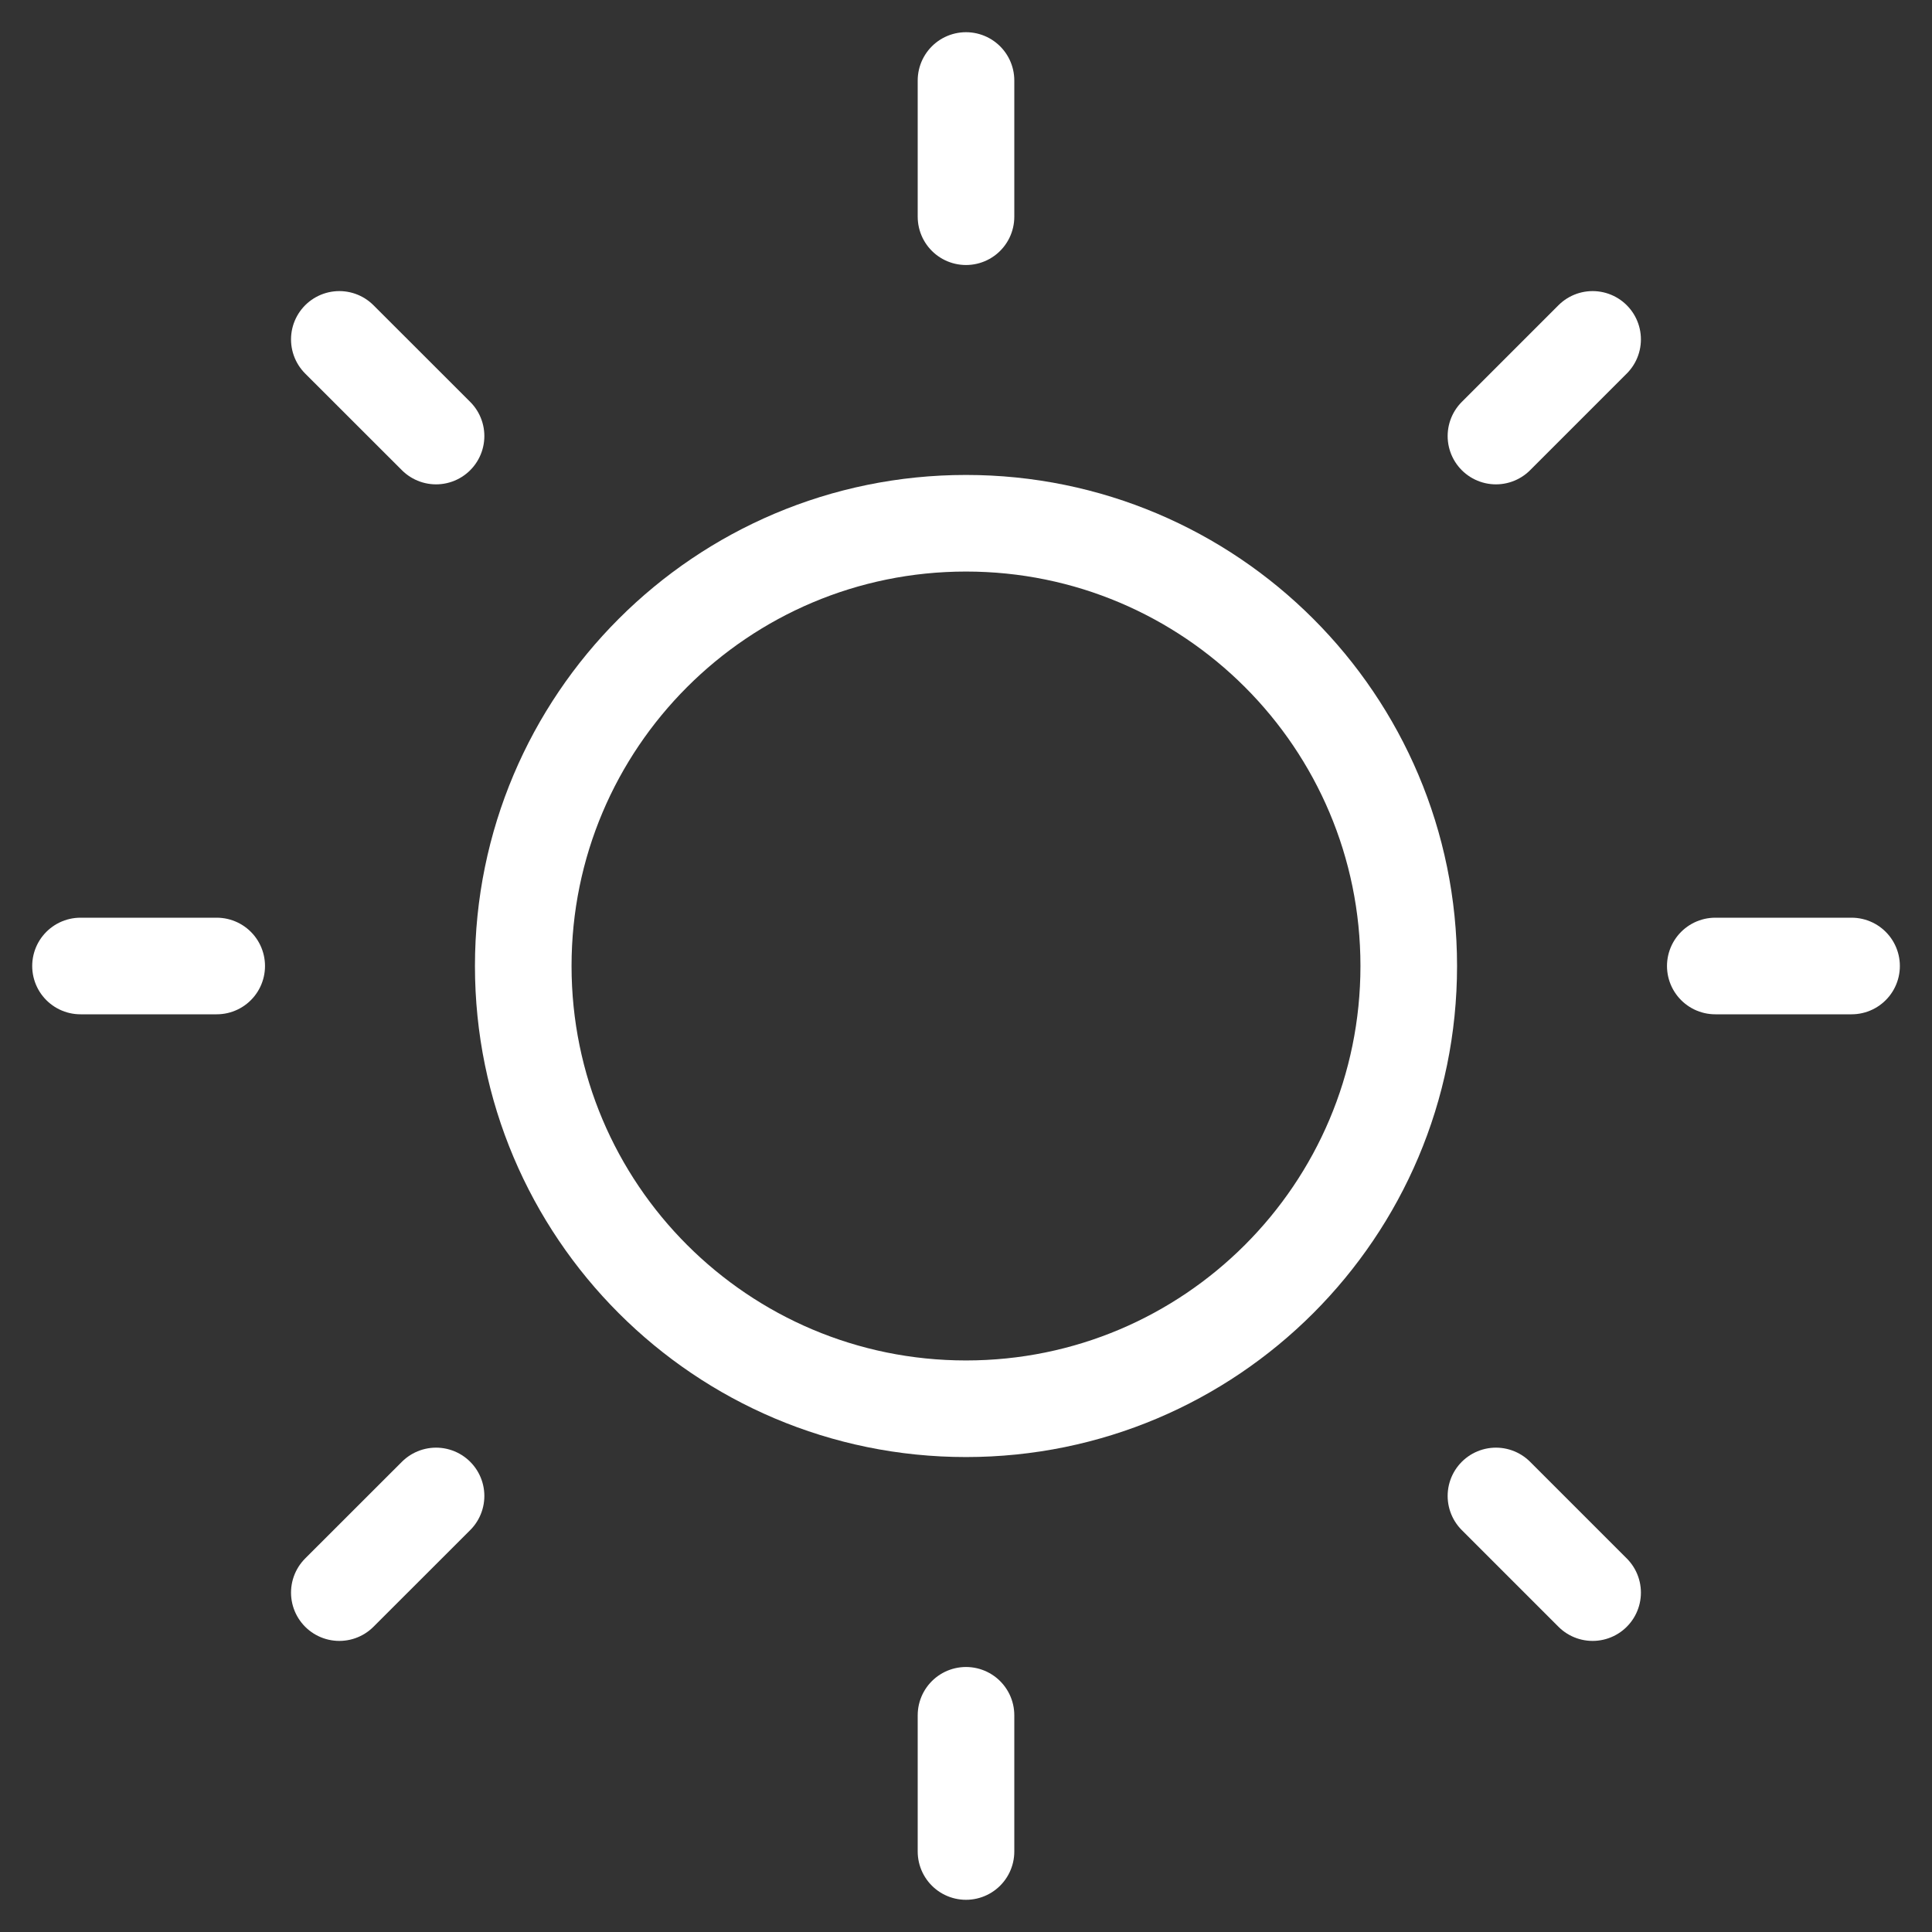
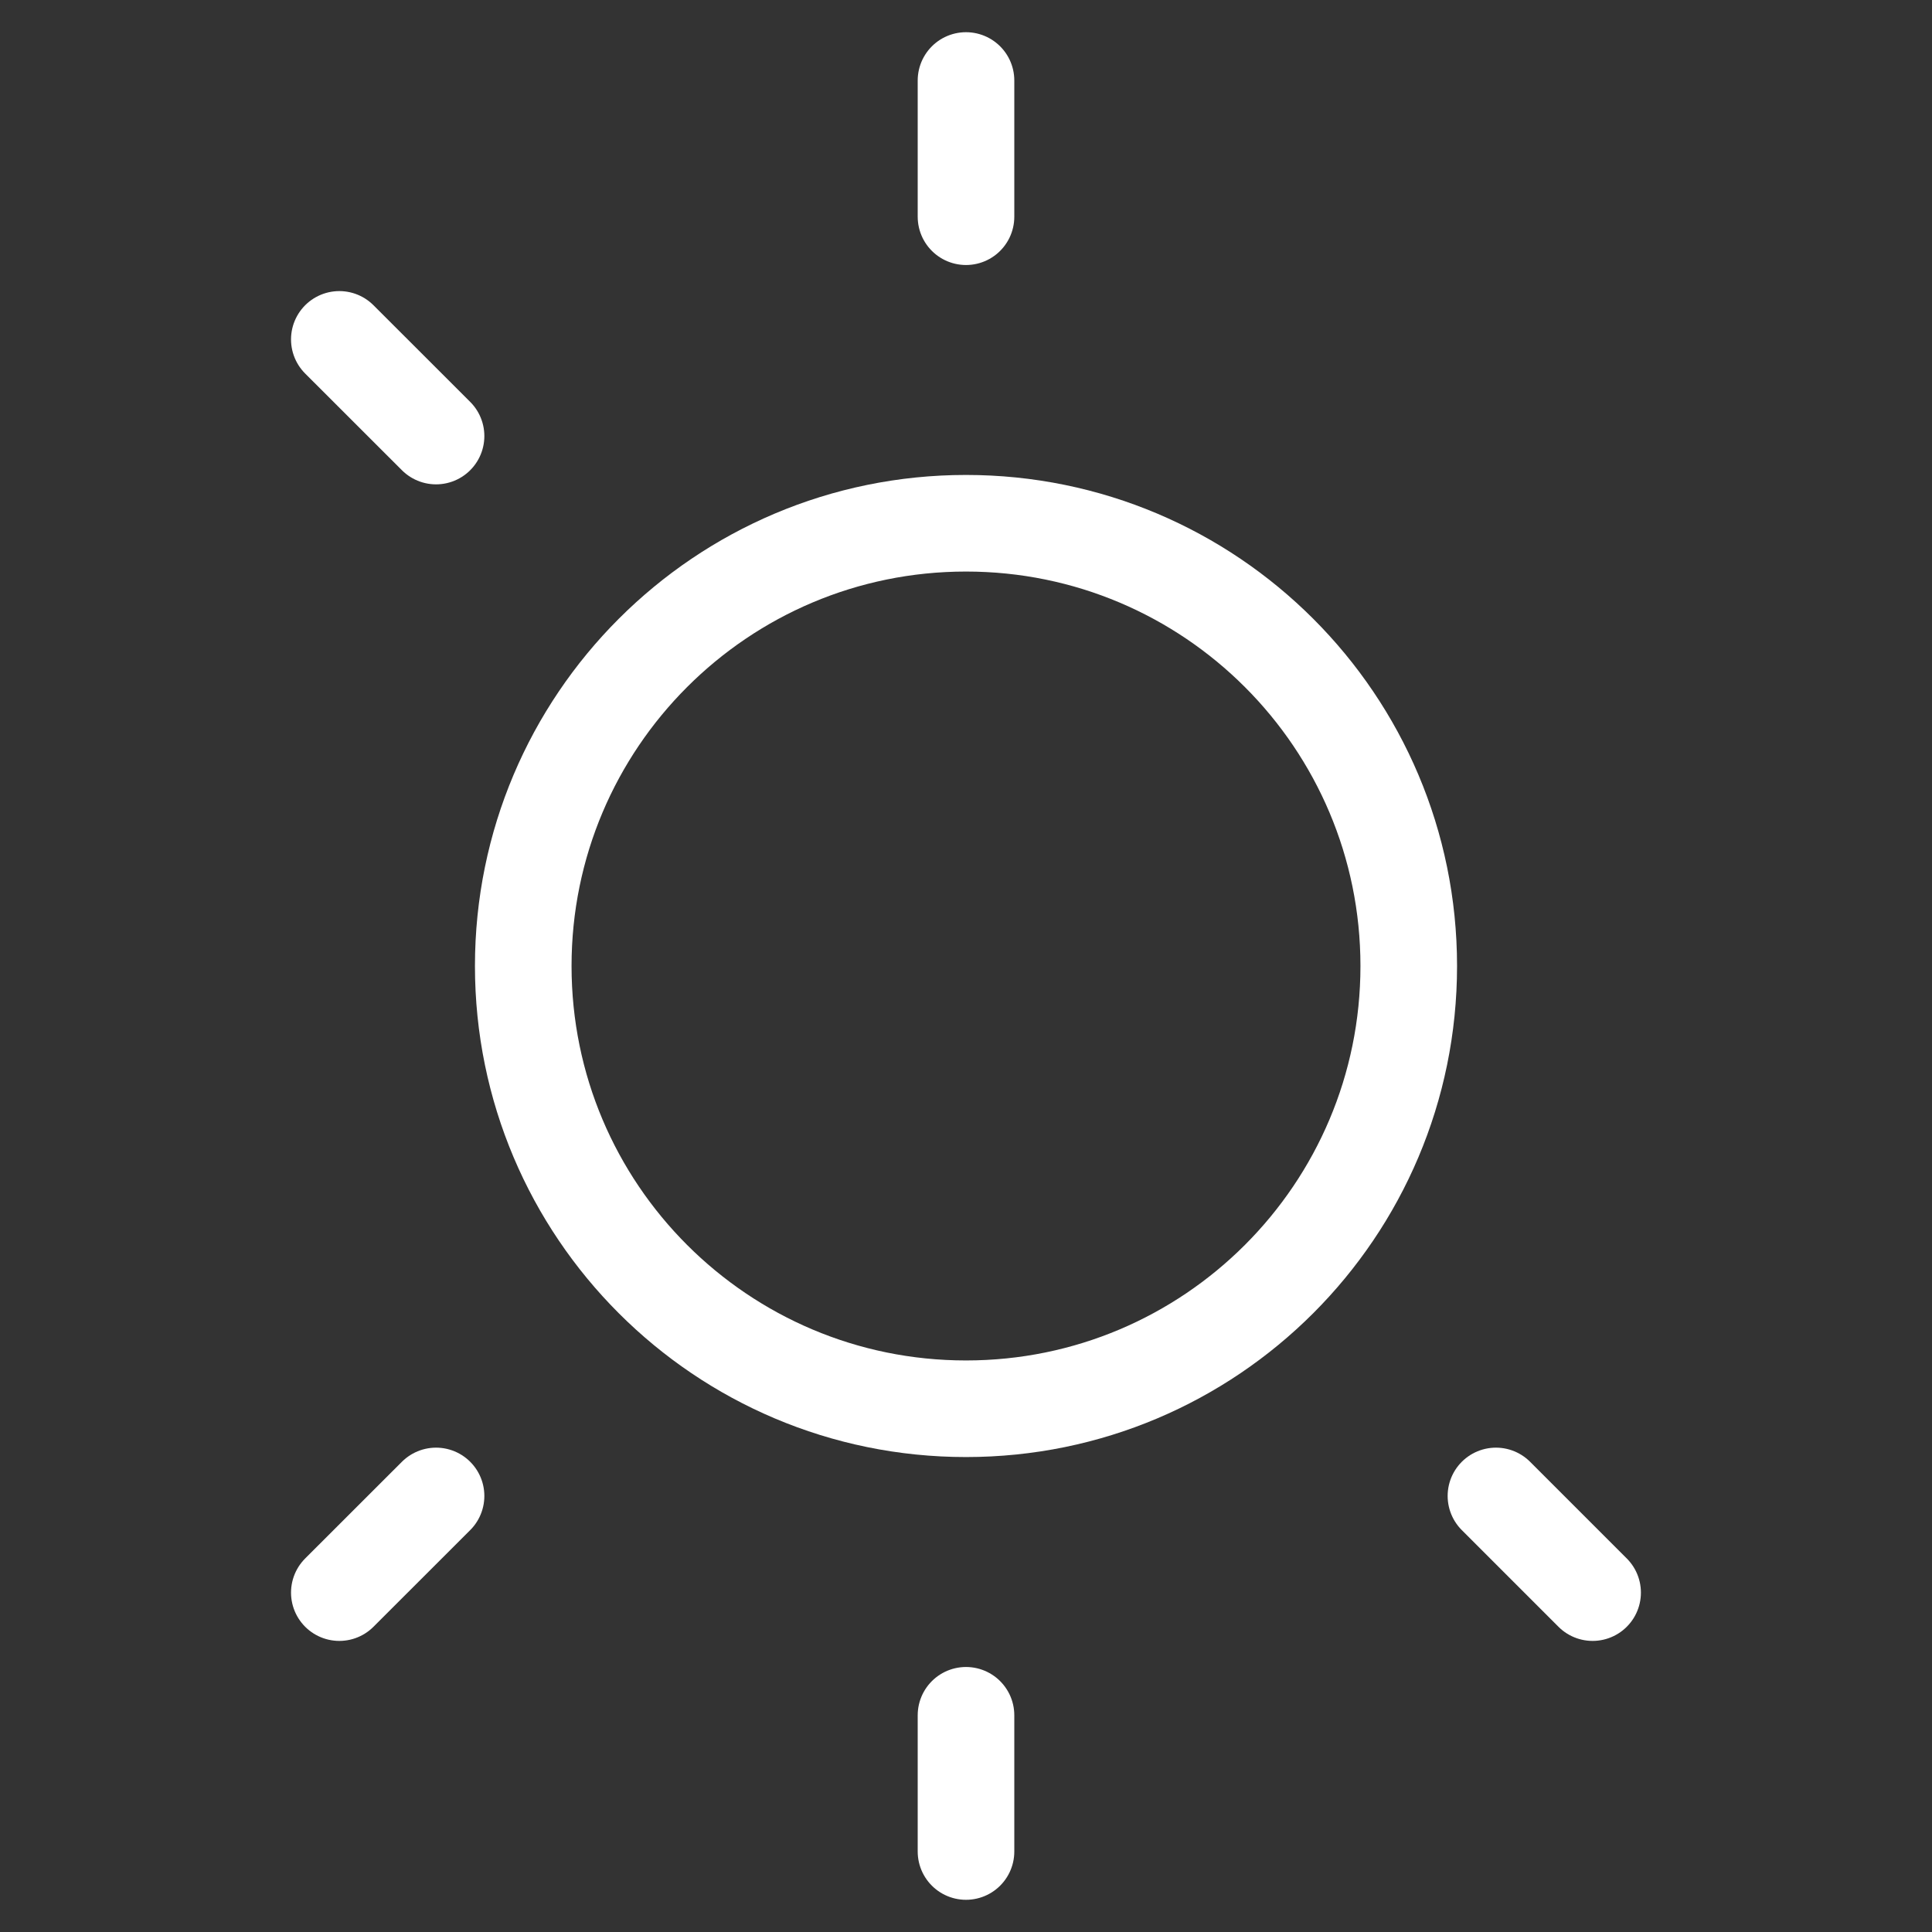
<svg xmlns="http://www.w3.org/2000/svg" width="30" height="30" viewBox="0 0 30 30" fill="none">
  <rect x="0" y="0" width="30" height="30" fill="#333333" stroke="none" />
  <path d="M15 21.875C18.797 21.875 21.875 18.797 21.875 15C21.875 11.203 18.797 8.125 15 8.125C11.203 8.125 8.125 11.203 8.125 15C8.125 18.797 11.203 21.875 15 21.875Z" stroke="white" stroke-width="1.5" stroke-linecap="round" stroke-linejoin="round" />
  <path d="M15 1.25V3.365" stroke="white" stroke-width="1.5" stroke-linecap="round" stroke-linejoin="round" />
  <path d="M15 26.635V28.75" stroke="white" stroke-width="1.5" stroke-linecap="round" stroke-linejoin="round" />
-   <path d="M28.751 15H26.635" stroke="white" stroke-width="1.5" stroke-linecap="round" stroke-linejoin="round" />
-   <path d="M3.365 15H1.25" stroke="white" stroke-width="1.5" stroke-linecap="round" stroke-linejoin="round" />
-   <path d="M24.73 5.27L23.229 6.771" stroke="white" stroke-width="1.5" stroke-linecap="round" stroke-linejoin="round" />
  <path d="M6.771 23.229L5.269 24.73" stroke="white" stroke-width="1.5" stroke-linecap="round" stroke-linejoin="round" />
  <path d="M24.73 24.73L23.229 23.229" stroke="white" stroke-width="1.5" stroke-linecap="round" stroke-linejoin="round" />
  <path d="M6.771 6.771L5.269 5.27" stroke="white" stroke-width="1.5" stroke-linecap="round" stroke-linejoin="round" />
</svg>